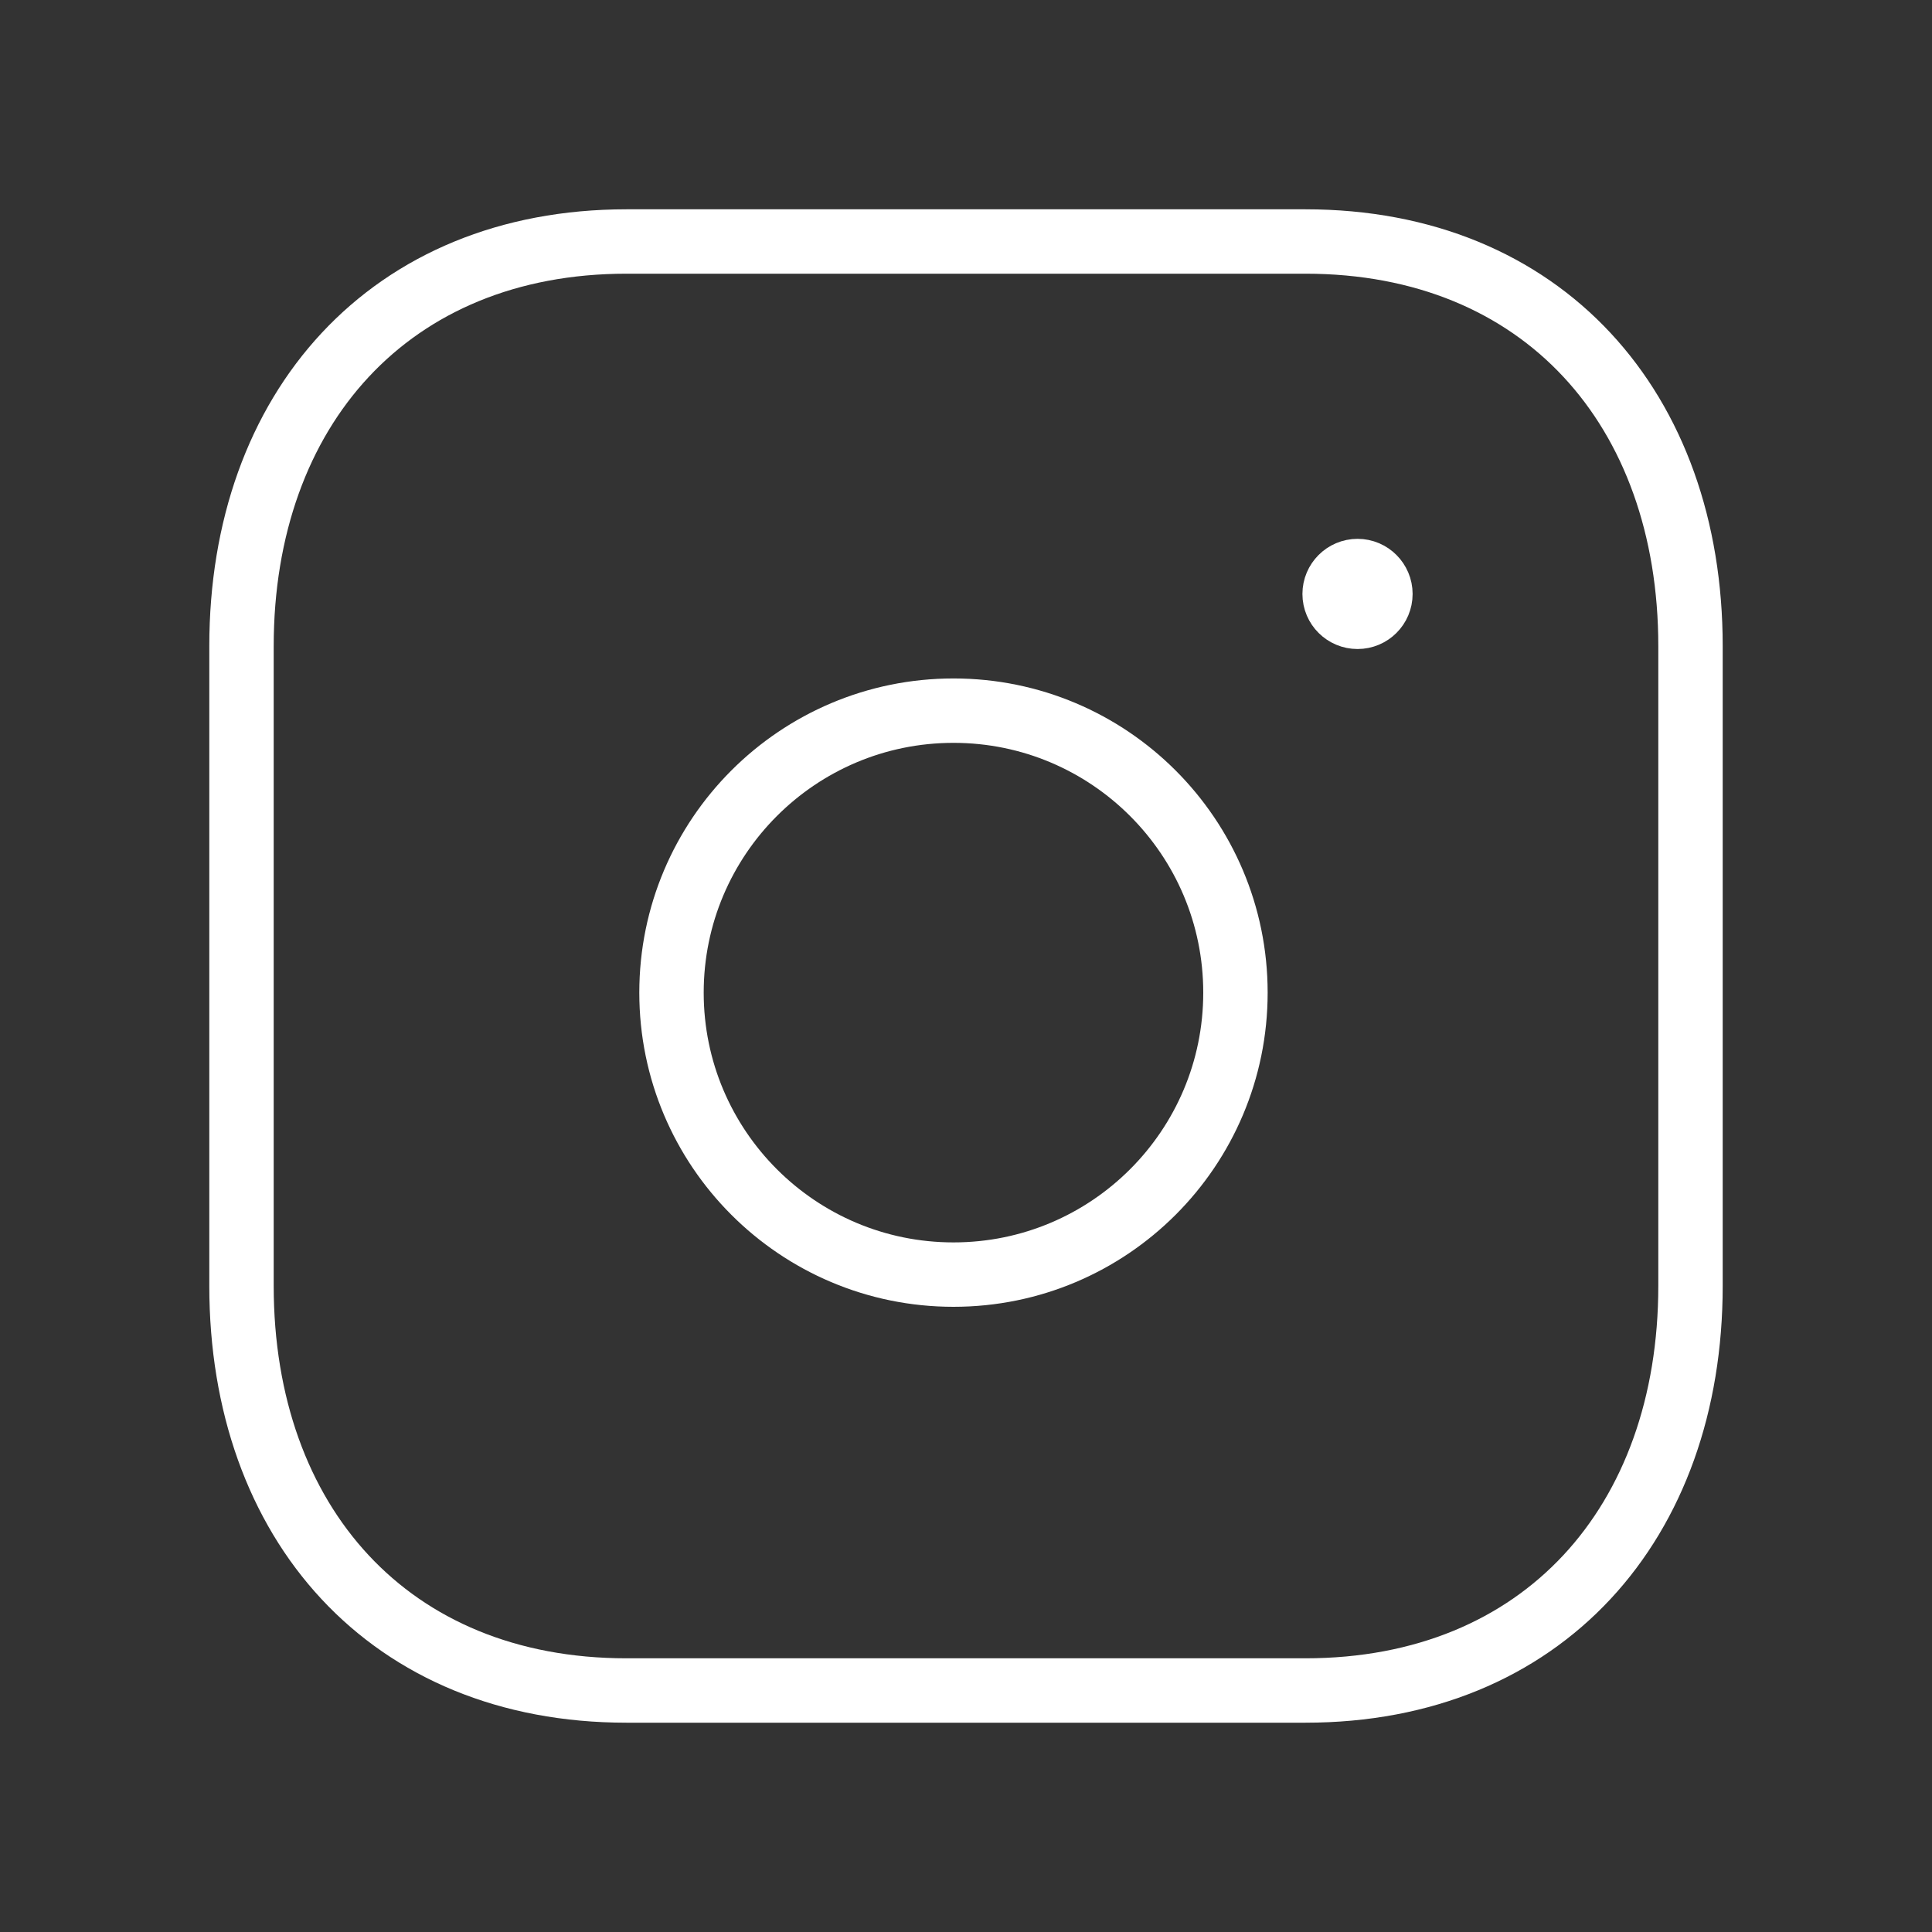
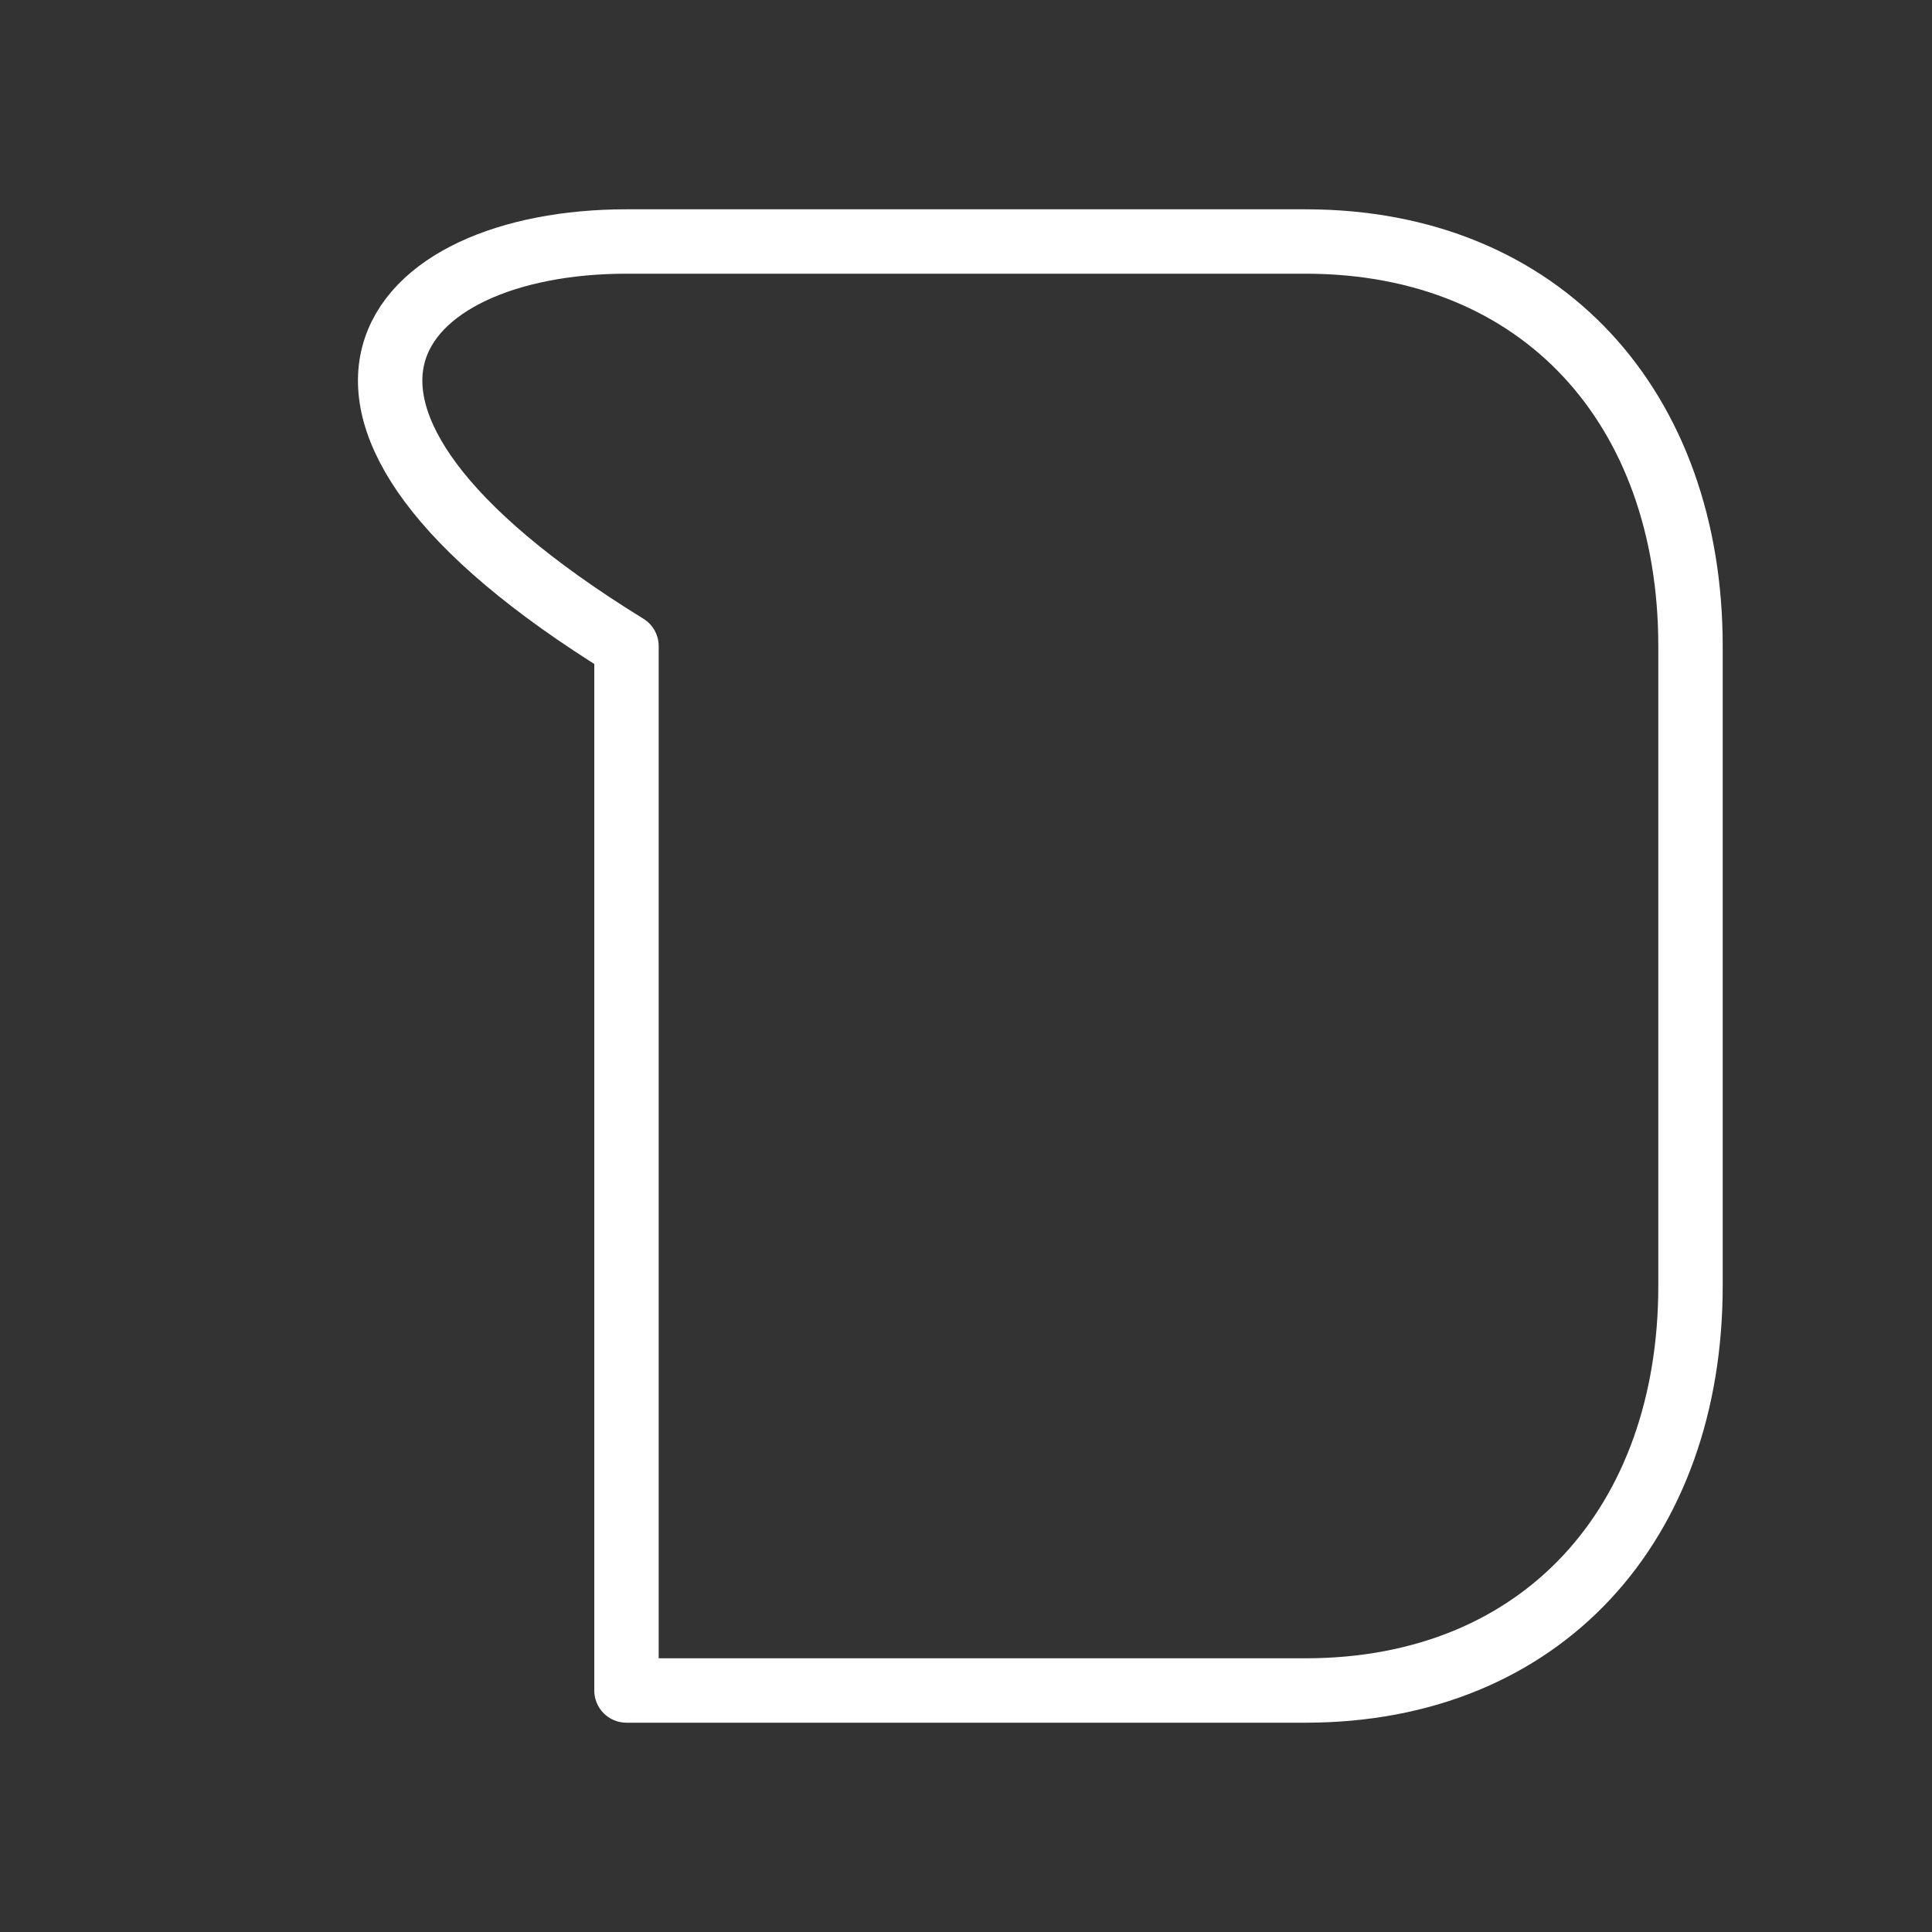
<svg xmlns="http://www.w3.org/2000/svg" width="30" height="30" viewBox="0 0 30 30" fill="none">
  <rect x="0" y="0" width="30" height="30" fill="#333333" stroke="none" />
-   <path d="M9.728 3.75H20.271C23.956 3.75 26.25 6.351 26.25 10.033V19.967C26.25 23.648 23.956 26.25 20.27 26.25H9.728C6.043 26.25 3.75 23.648 3.75 19.967V10.033C3.75 6.351 6.054 3.75 9.728 3.75Z" stroke="white" stroke-linecap="round" stroke-linejoin="round" />
-   <path d="M14.806 11.035C12.388 11.035 10.427 12.996 10.427 15.414C10.427 17.831 12.388 19.792 14.806 19.792C17.224 19.792 19.184 17.831 19.184 15.414C19.184 12.996 17.224 11.035 14.806 11.035Z" stroke="white" stroke-linecap="round" stroke-linejoin="round" />
-   <path d="M21.083 9.205V9.291M21.435 9.223C21.435 9.42 21.276 9.578 21.08 9.578C20.884 9.578 20.724 9.42 20.724 9.223C20.724 9.027 20.884 8.867 21.08 8.867C21.276 8.867 21.435 9.027 21.435 9.223Z" stroke="white" stroke-linecap="round" stroke-linejoin="round" />
+   <path d="M9.728 3.75H20.271C23.956 3.75 26.25 6.351 26.25 10.033V19.967C26.25 23.648 23.956 26.25 20.27 26.25H9.728V10.033C3.75 6.351 6.054 3.75 9.728 3.75Z" stroke="white" stroke-linecap="round" stroke-linejoin="round" />
</svg>